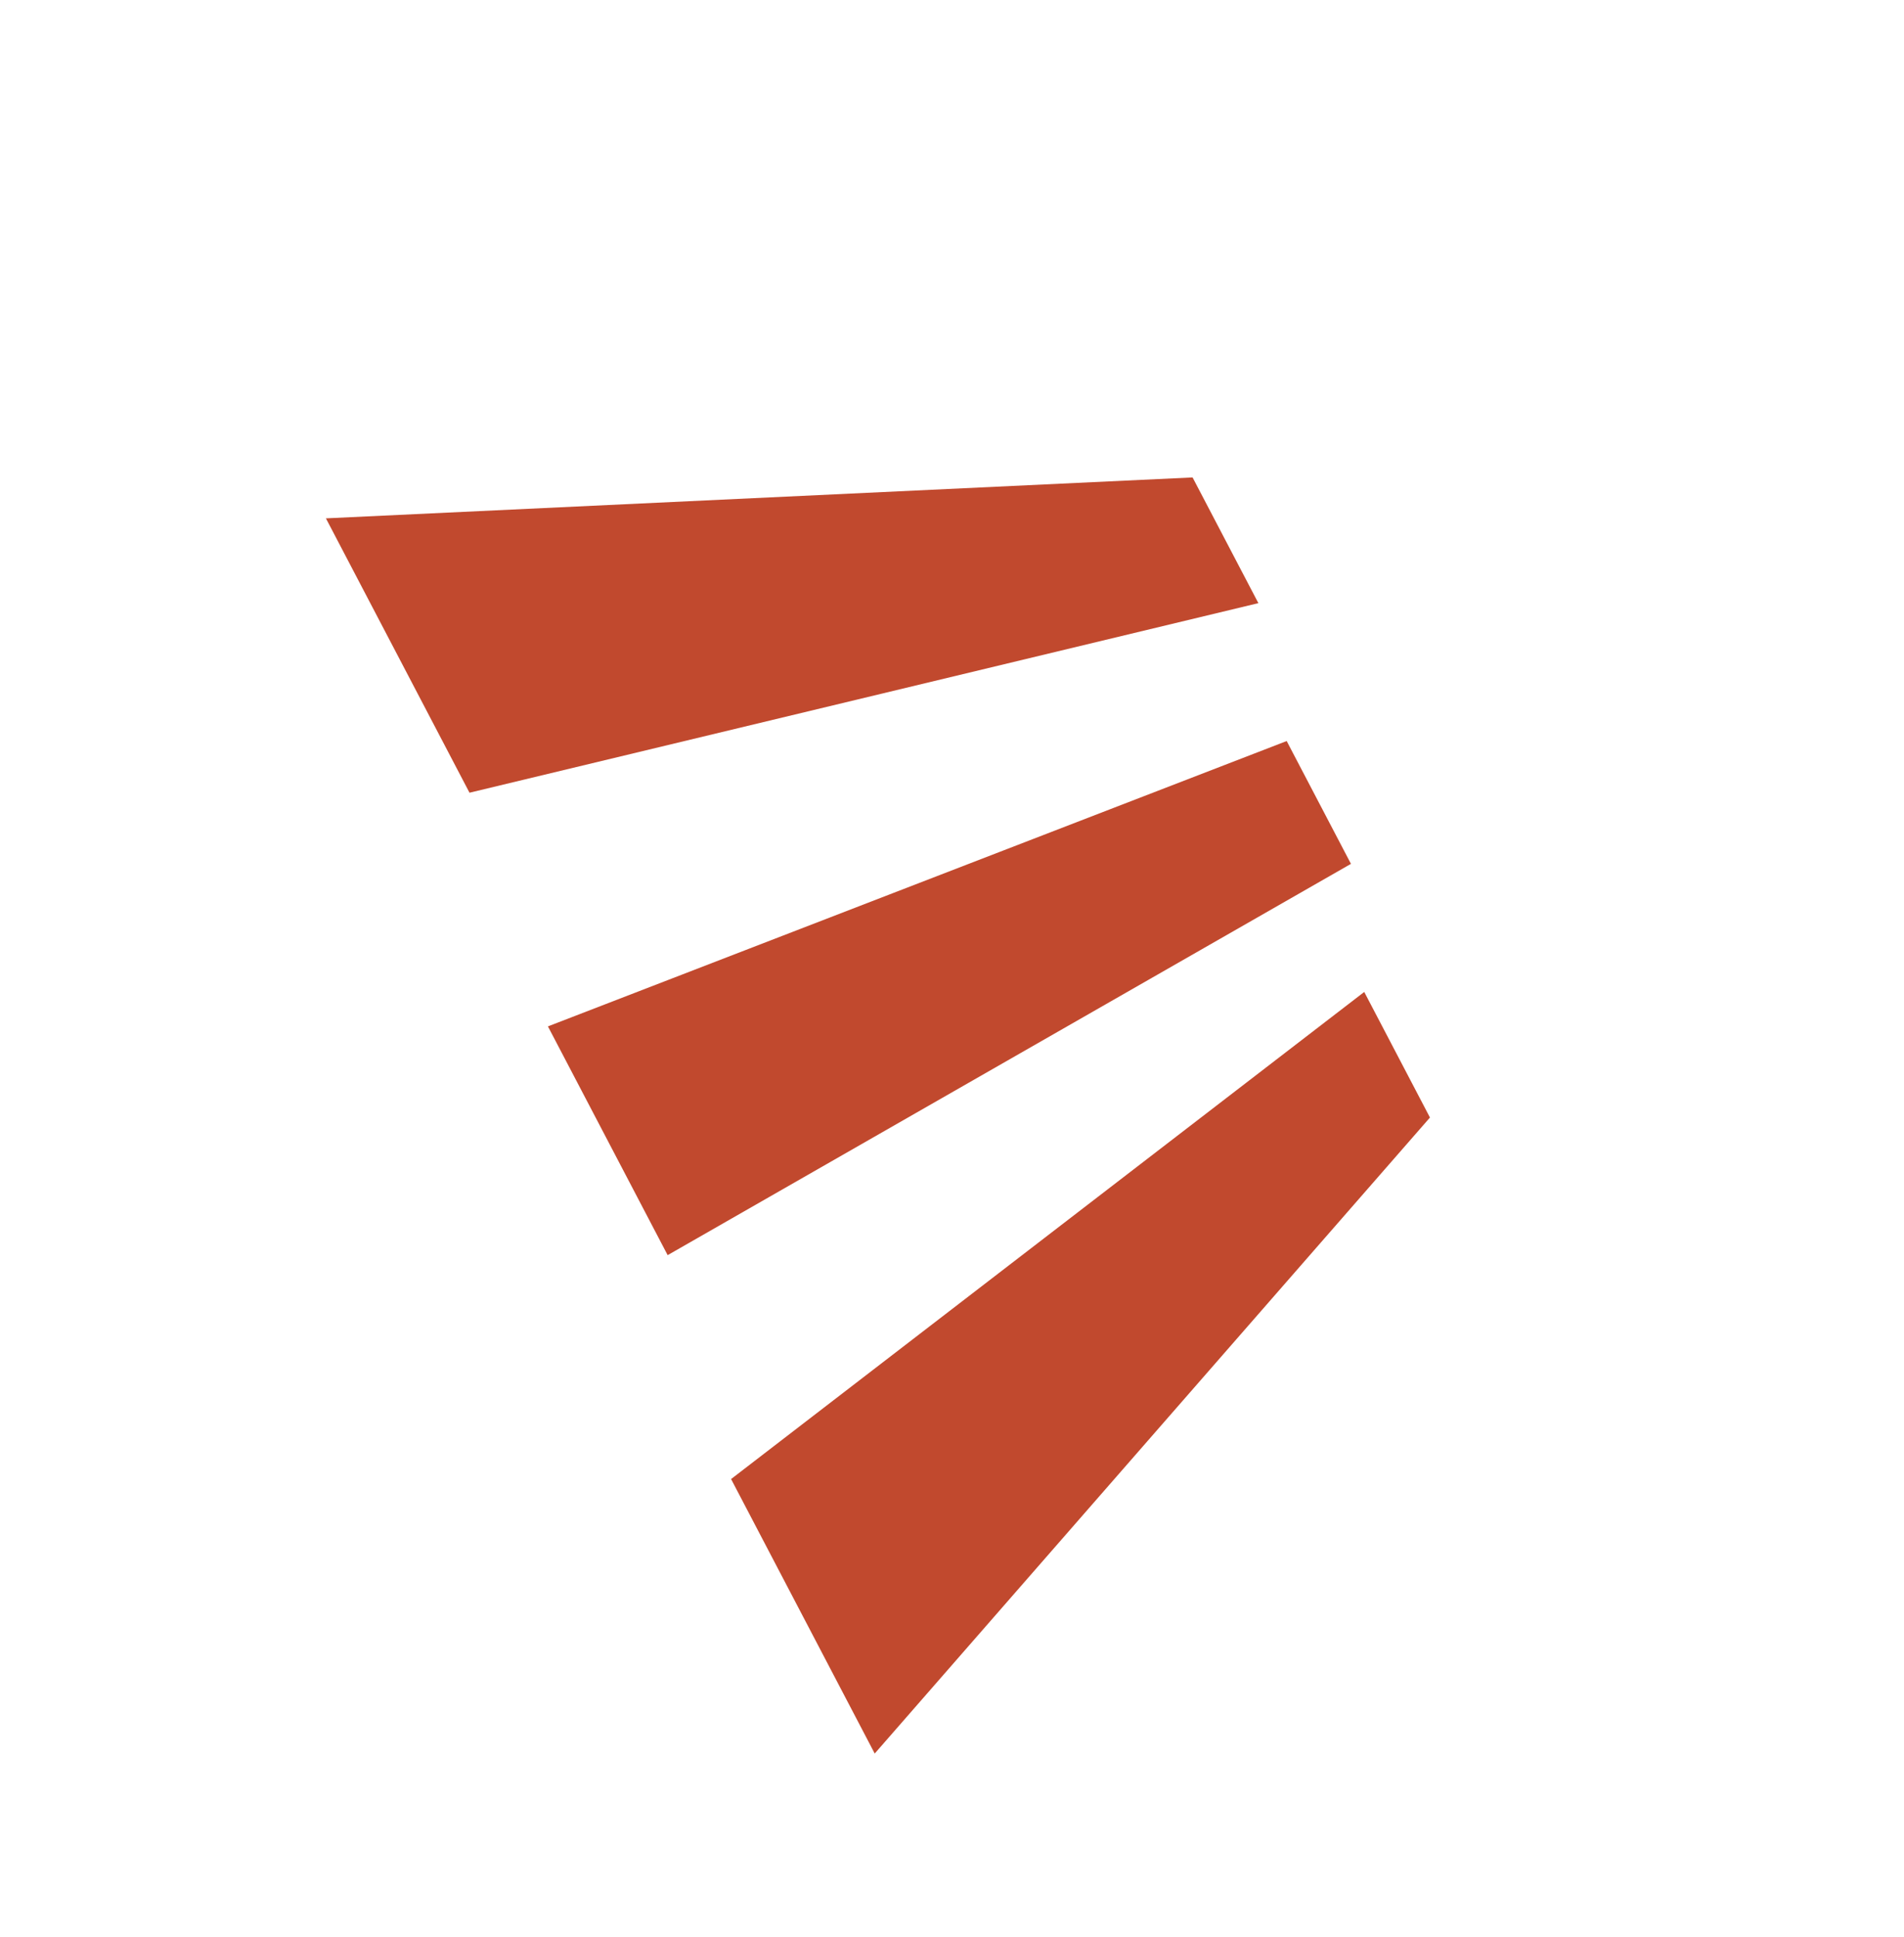
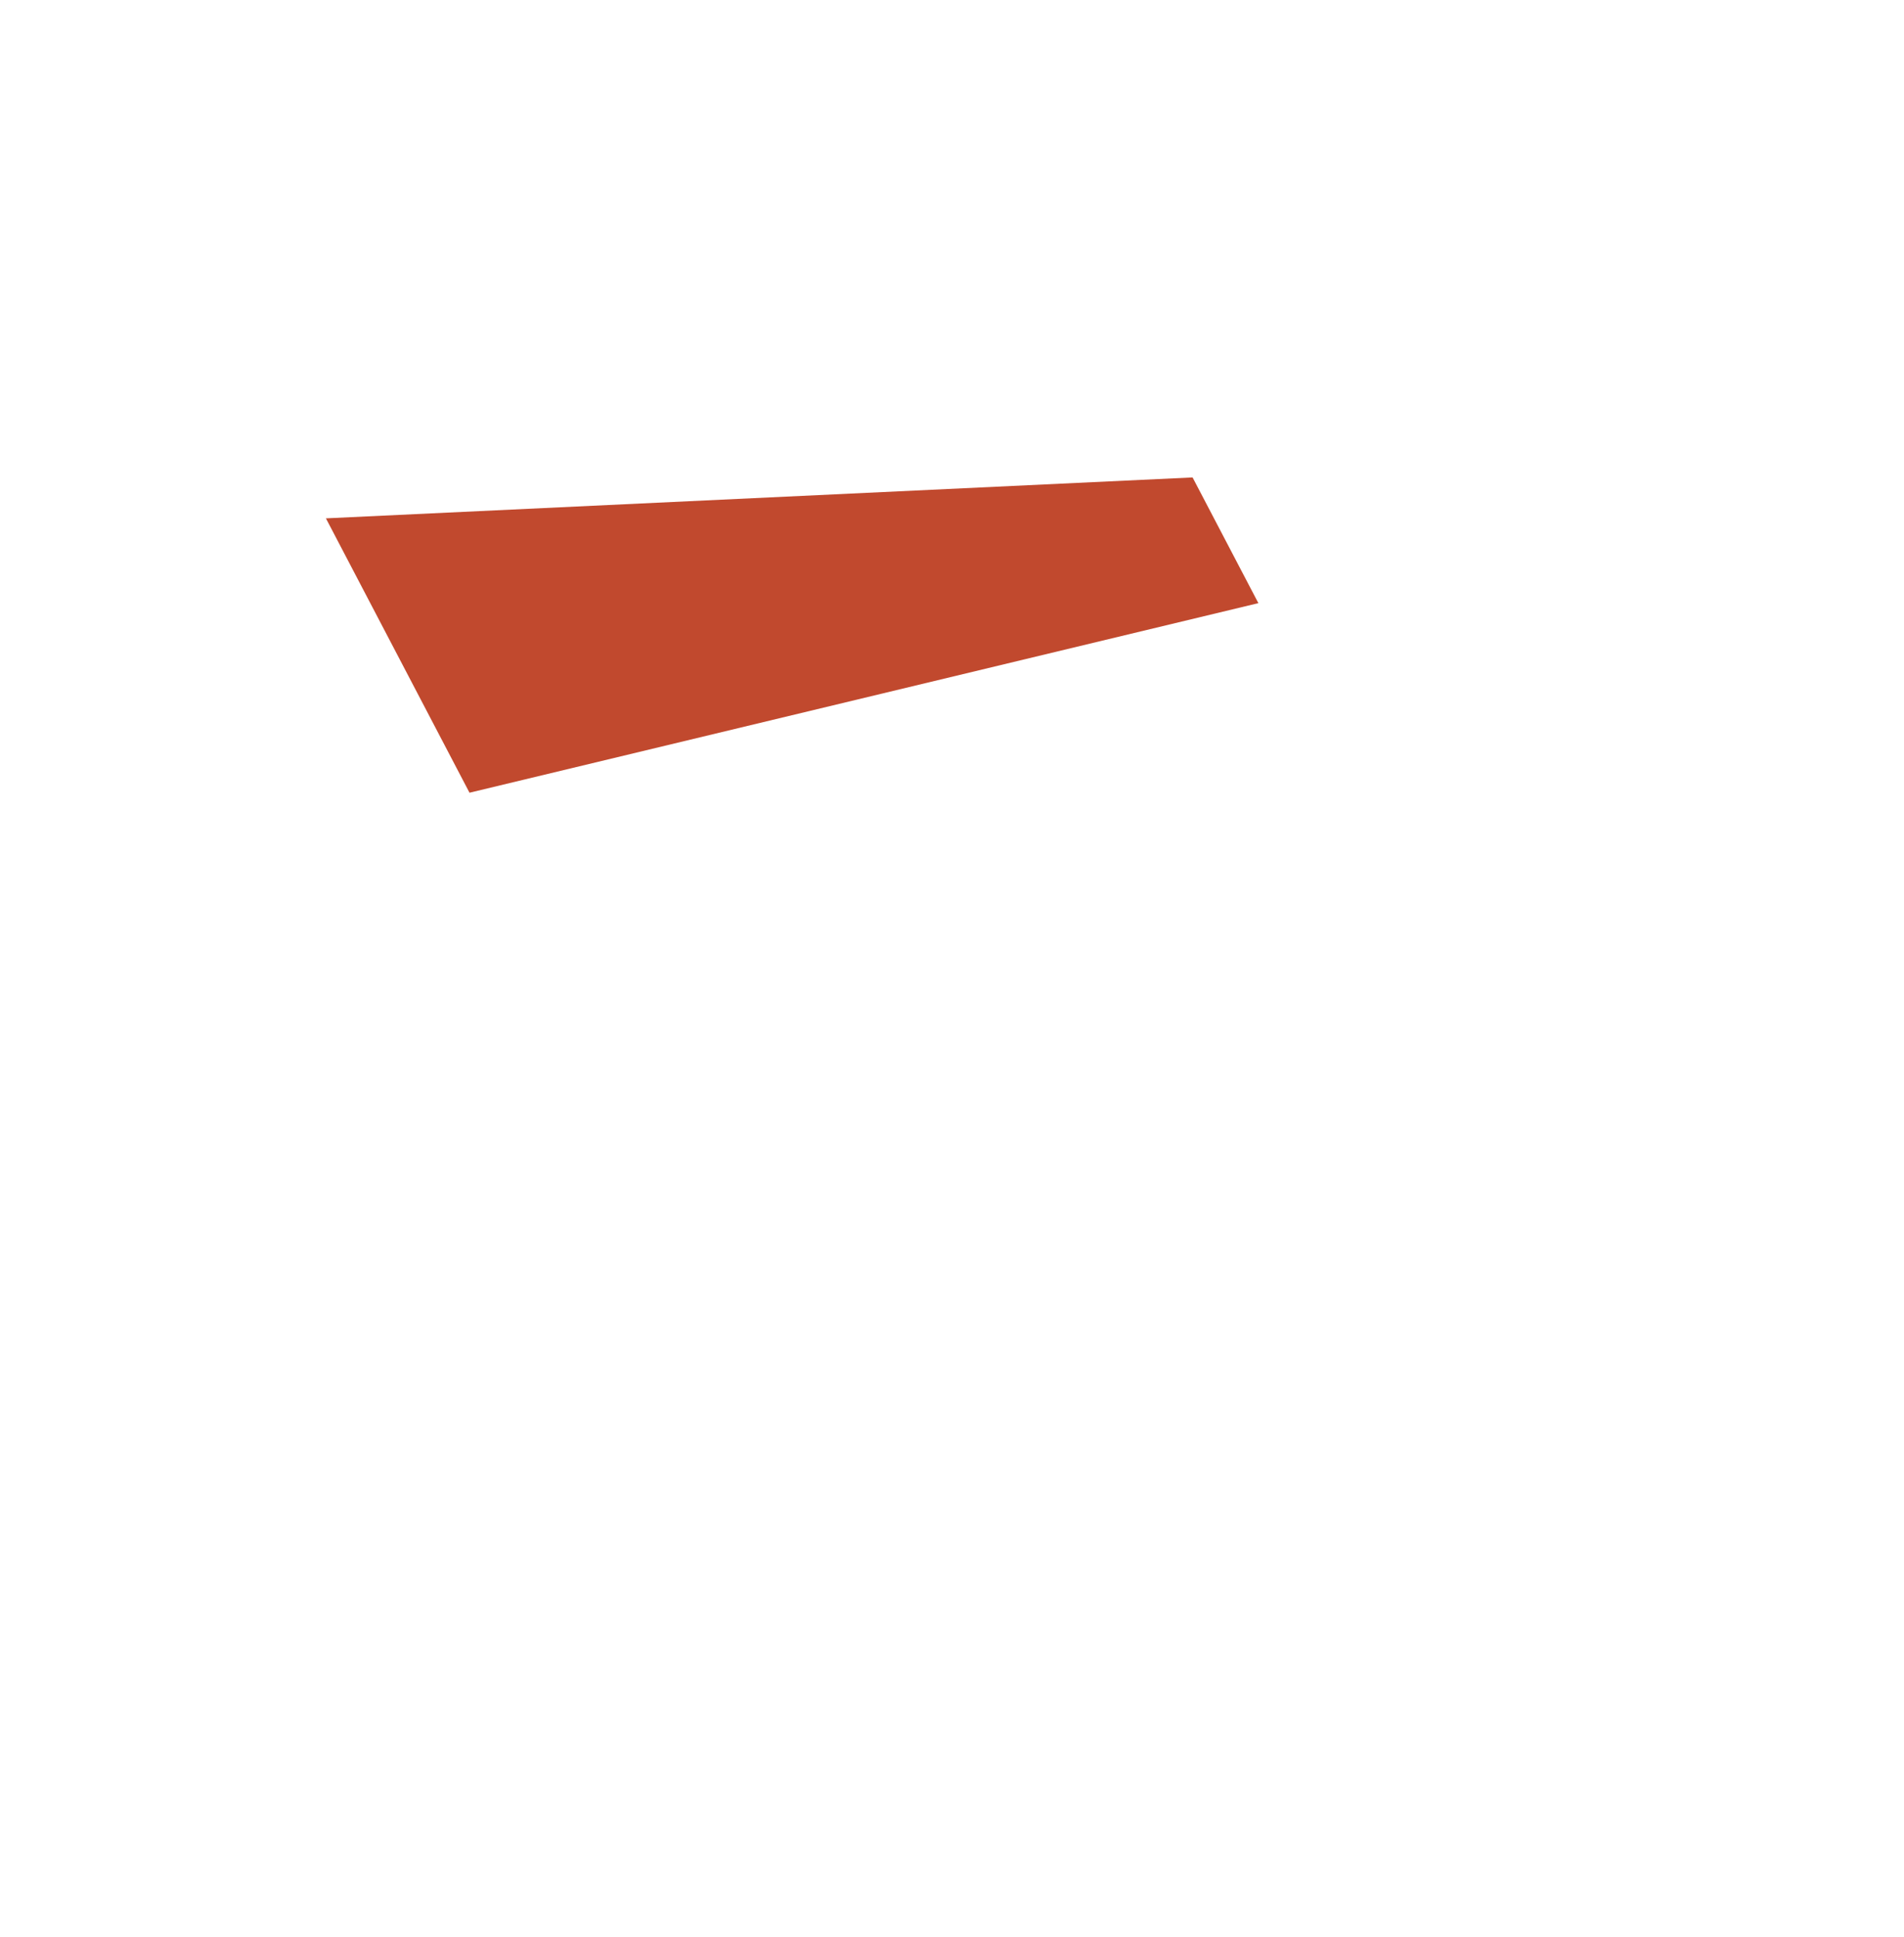
<svg xmlns="http://www.w3.org/2000/svg" width="176" height="179" viewBox="0 0 176 179" fill="none">
-   <path d="M132.181 103.288L126.106 91.681L67.579 136.702L80.856 162.071L132.181 103.288Z" fill="#C1492E" />
-   <path d="M118.937 68.49L50.649 94.864L61.715 116.007L124.878 79.842L118.937 68.49Z" fill="#C1492E" />
  <path d="M110.239 44.127L30.127 47.908L43.399 73.267L116.32 55.745L110.239 44.127Z" fill="#C1492E" />
</svg>